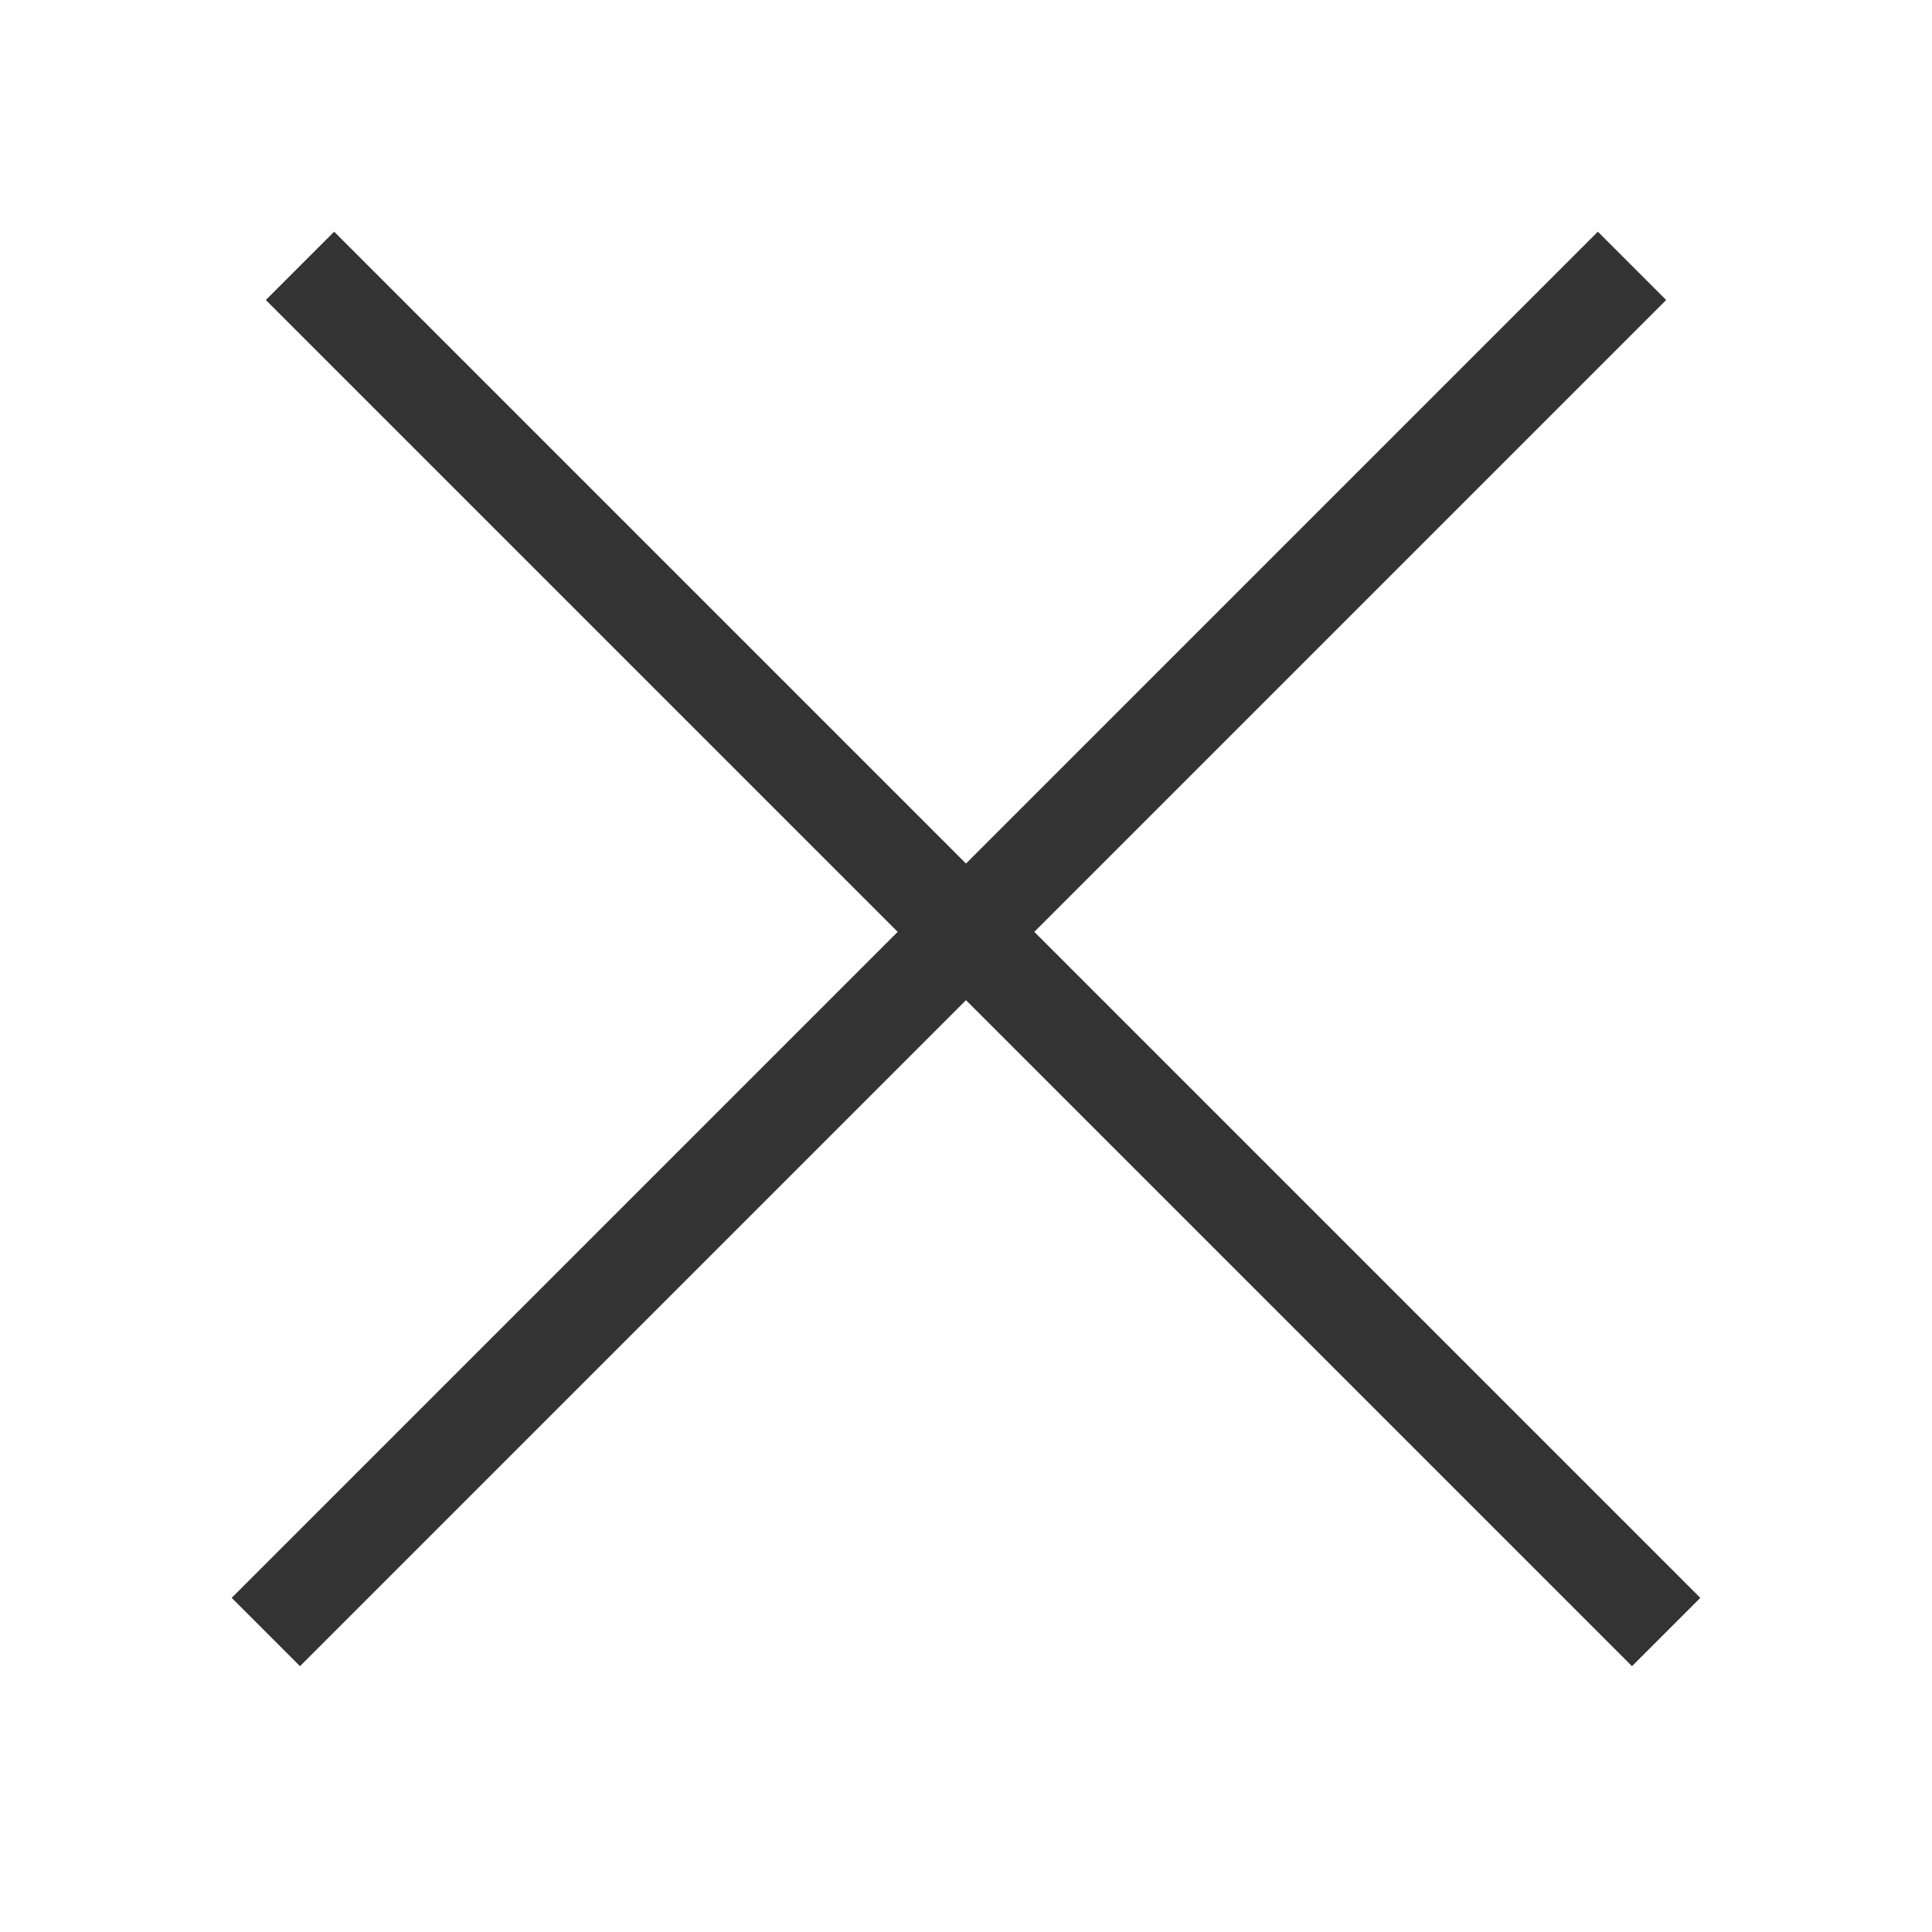
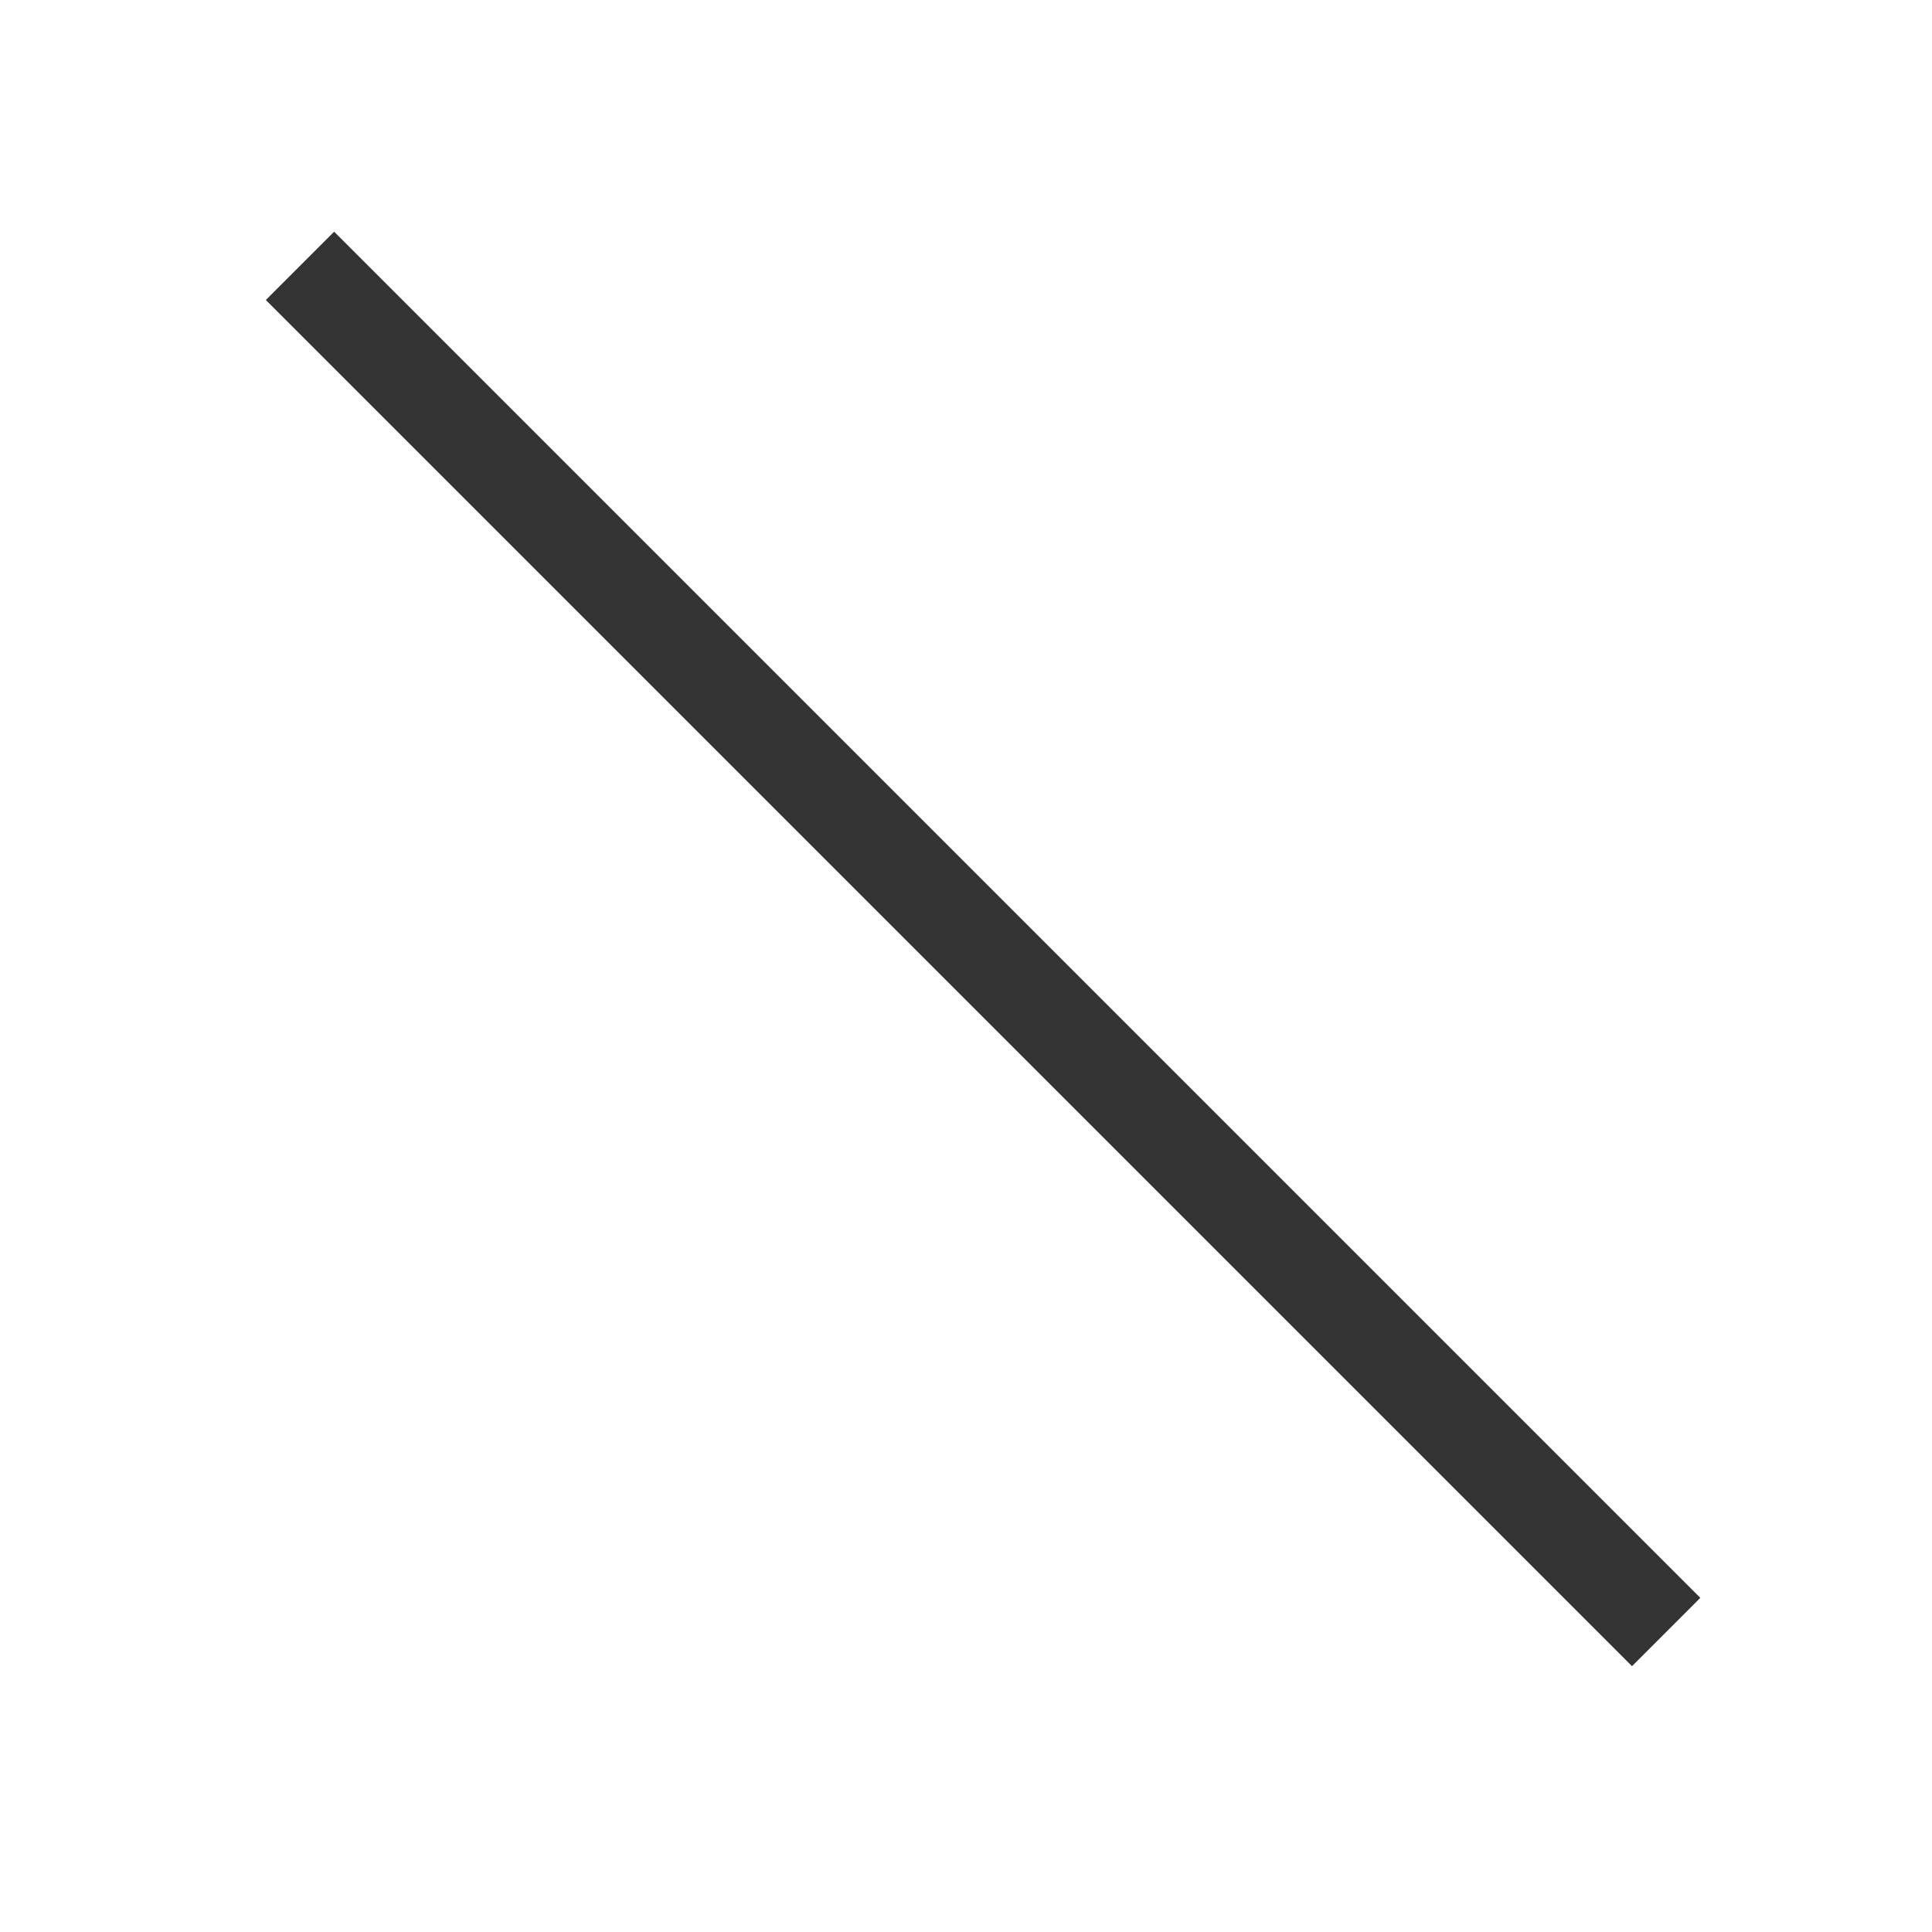
<svg xmlns="http://www.w3.org/2000/svg" version="1.1" id="圖層_1" x="0px" y="0px" viewBox="0 0 40 40" style="enable-background:new 0 0 40 40;" xml:space="preserve">
-   <line style="fill:none;stroke:#333333;stroke-width:2;stroke-miterlimit:10;" x1="5.504" y1="33.789" x2="33.789" y2="5.504" />
  <line style="fill:none;stroke:#333333;stroke-width:2;stroke-miterlimit:10;" x1="34.496" y1="33.789" x2="6.211" y2="5.504" />
</svg>